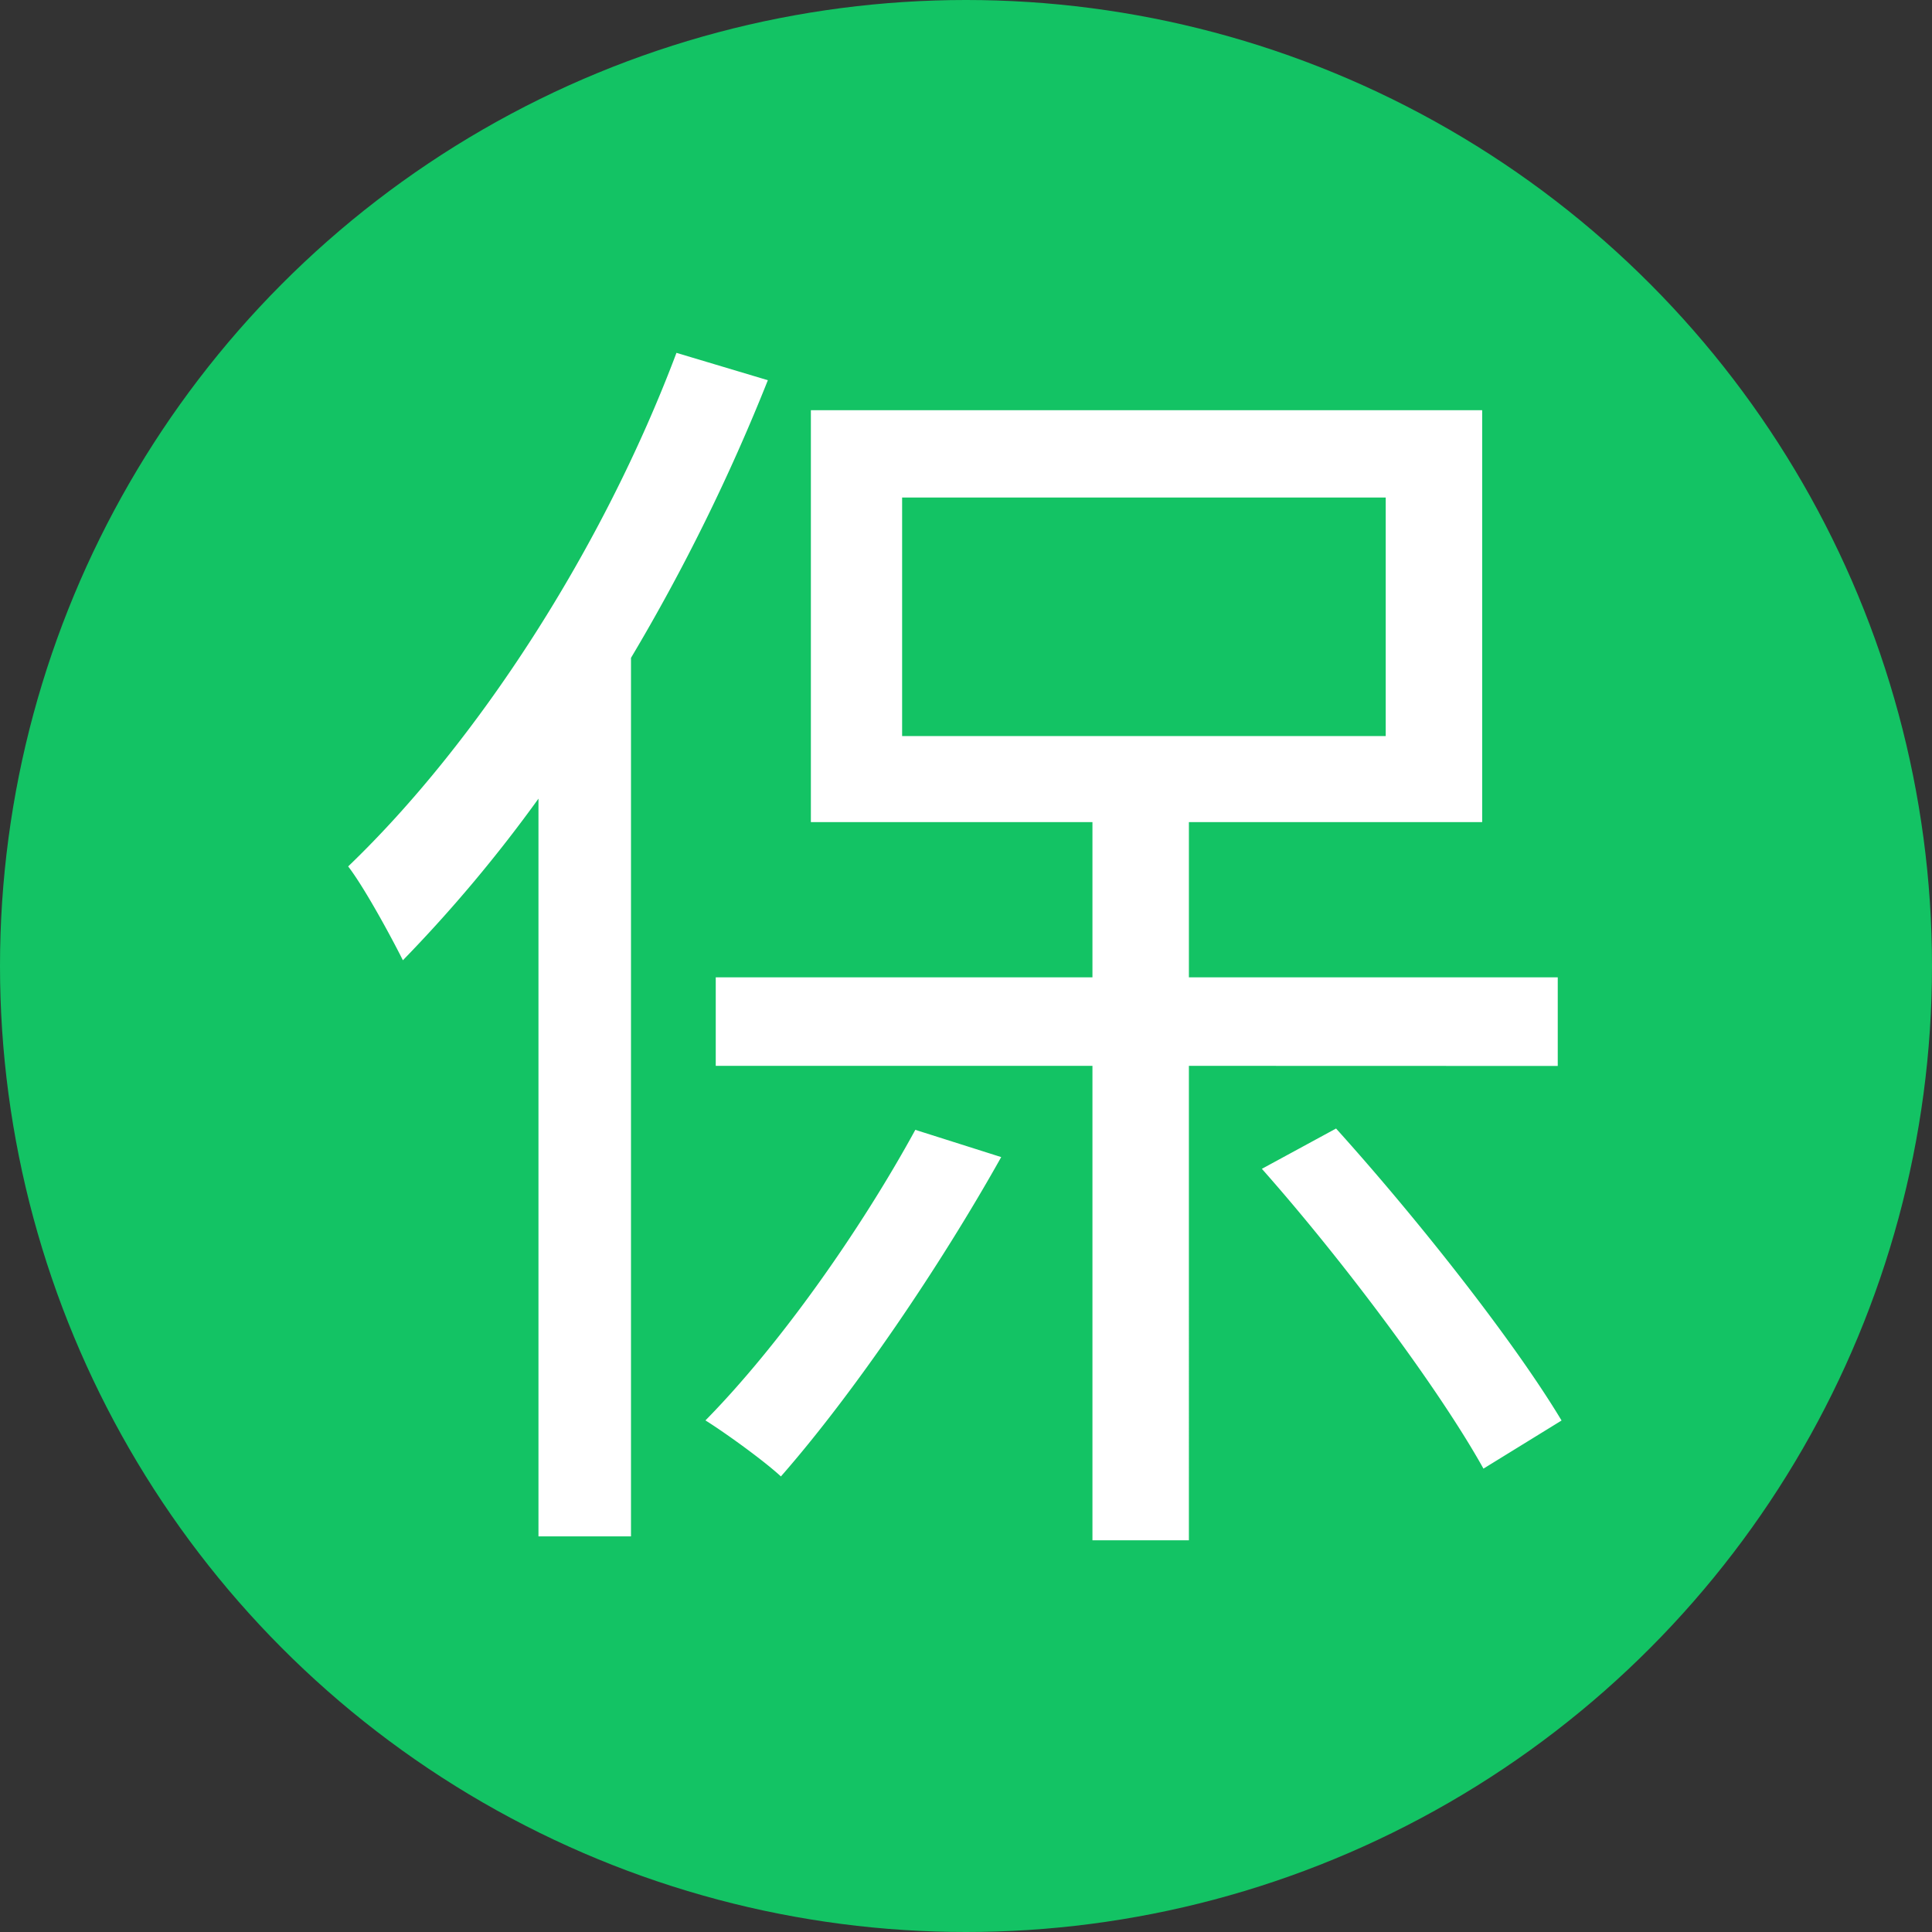
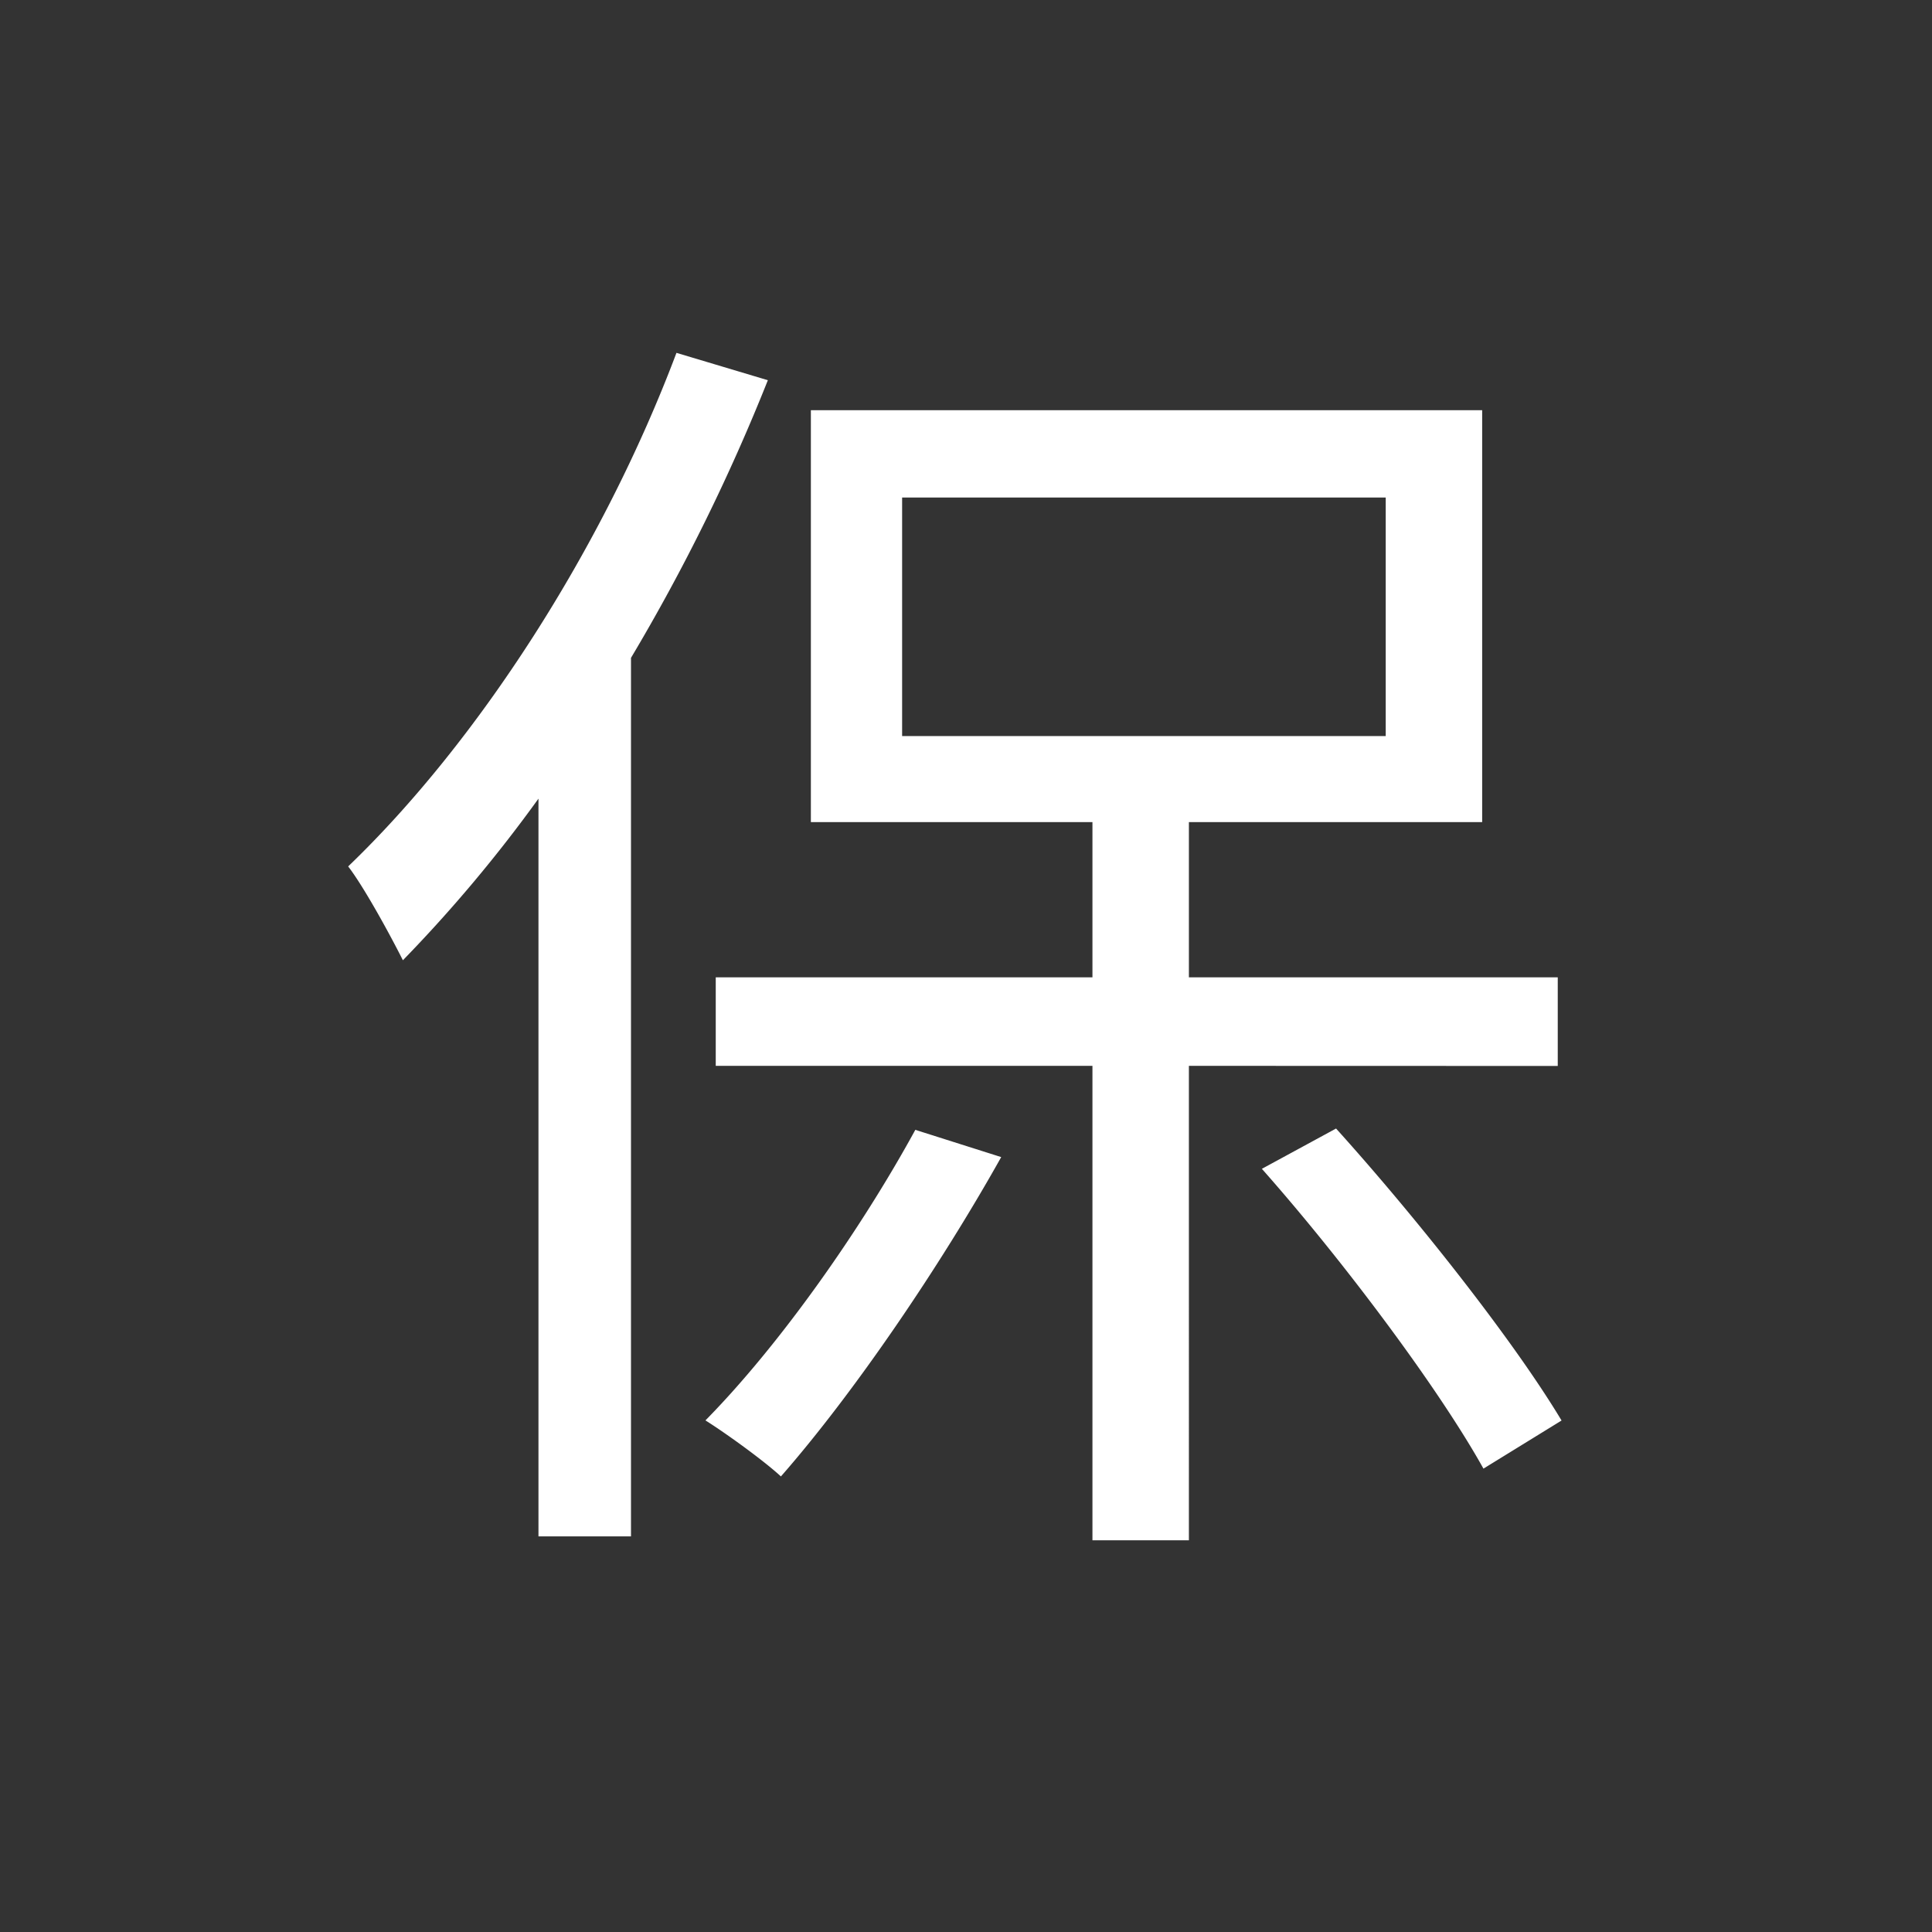
<svg xmlns="http://www.w3.org/2000/svg" id="Layer_1" data-name="Layer 1" viewBox="0 0 512 512">
  <rect x="0" y="0" width="512" height="512" fill="#333333" stroke="none" />
  <defs>
    <style>.cls-1{fill:#13c364;}.cls-2{isolation:isolate;}.cls-3{fill:#fff;}</style>
  </defs>
-   <circle class="cls-1" cx="256" cy="256" r="256" />
  <g class="cls-2">
    <path class="cls-3" d="M203.49,100.76a518,518,0,0,1-36.27,73.58V407.16H142.7V211.65a379.58,379.58,0,0,1-35.93,42.83c-2.76-5.53-10-19-14.5-24.87,34.19-32.82,67.36-83.94,87-136.1Zm61.84,205.88c-16.24,29-39,62.52-58.38,84.63-4.49-4.15-14.51-11.4-20-14.85,19.69-20,41.11-50.44,55.62-77Zm49.74-24.18V408.19H289.51V282.46H189.68V259h99.83V217.86H214.89V108.71h177.9V217.86H315.07V259h97.75v23.49Zm-76-87.39H367.23V131.85H239.07Zm115,104c22.11,24.52,47.32,56.65,59.76,77.38L393.13,389.2c-11.74-21.08-37-54.93-58.72-79.45Z" />
  </g>
</svg>